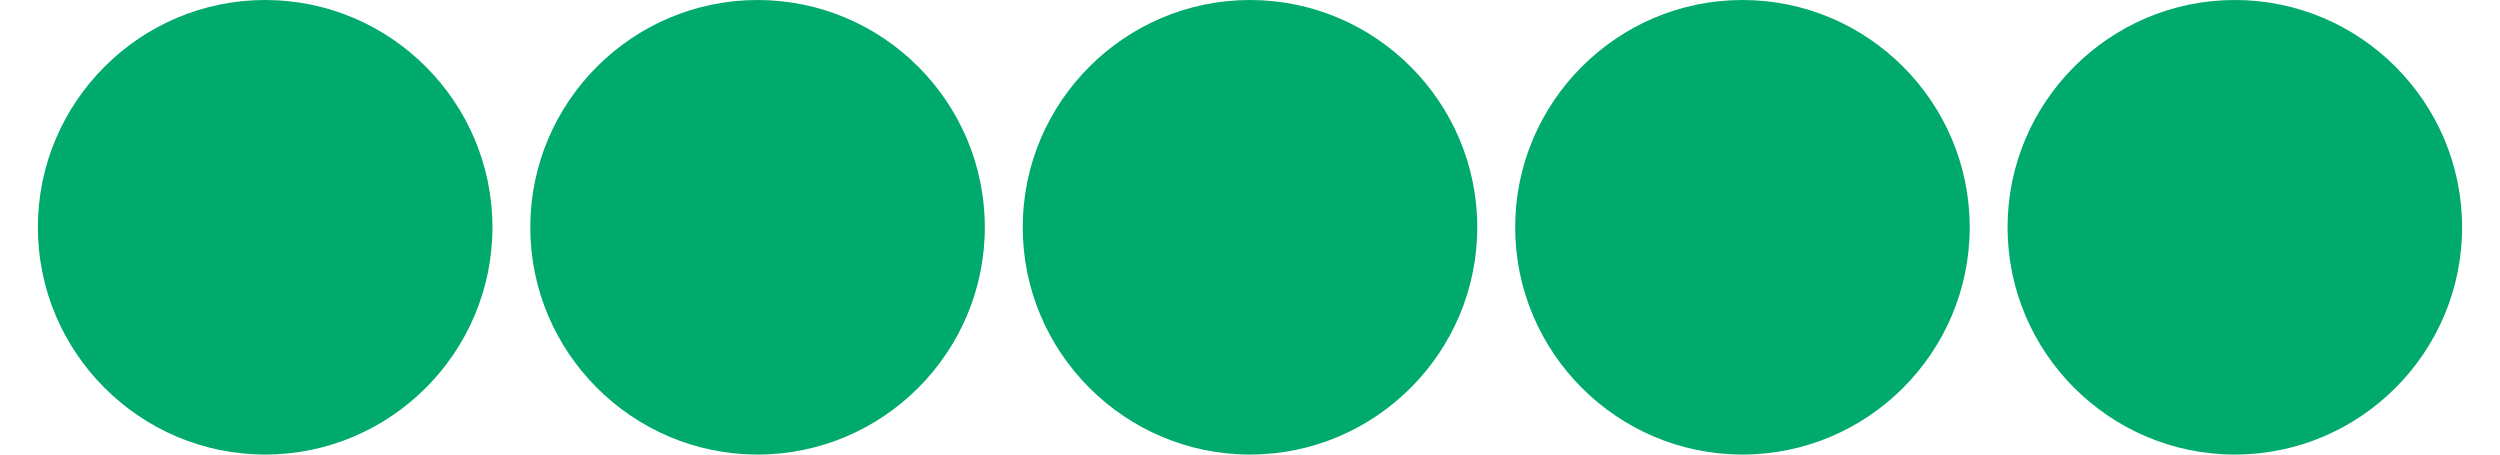
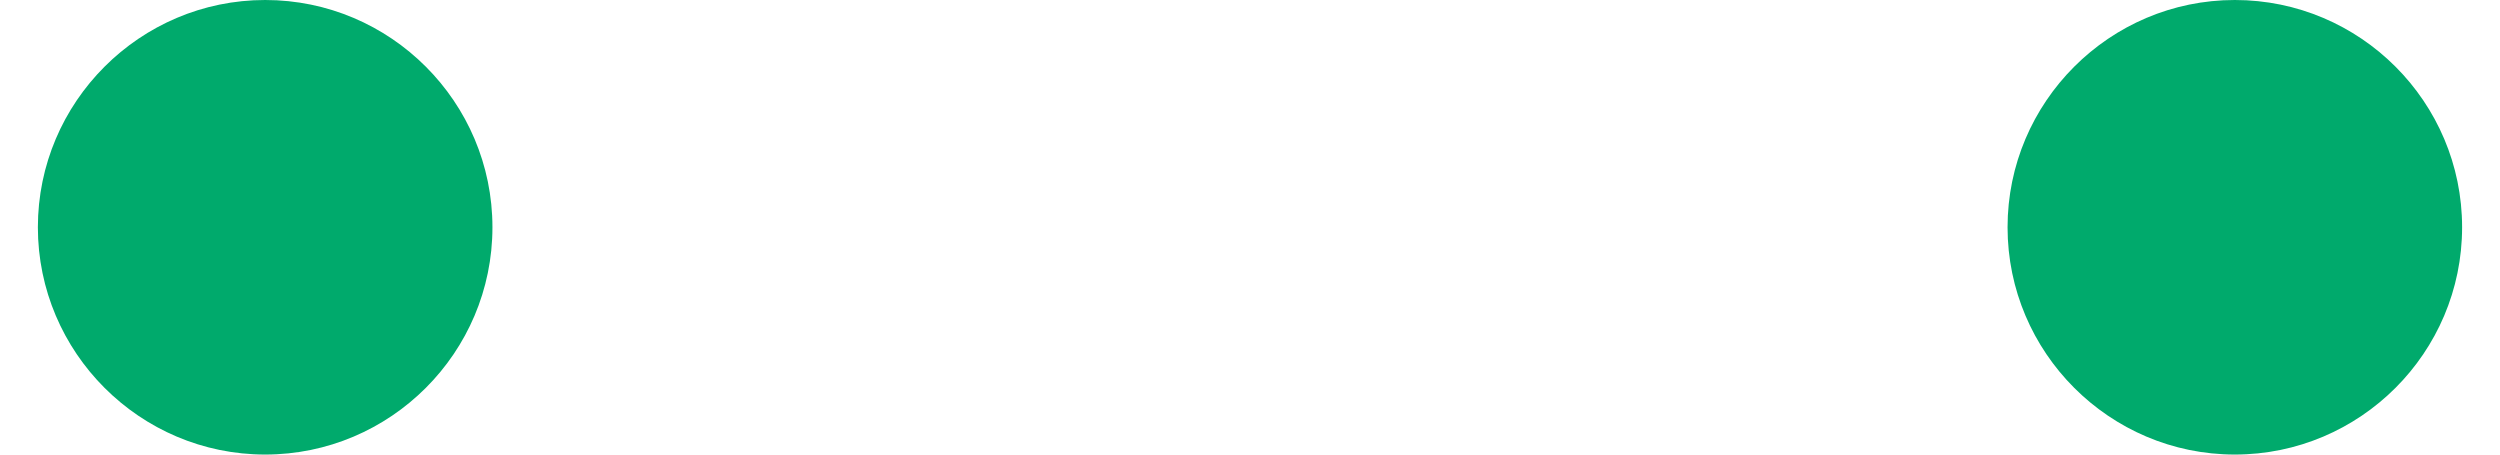
<svg xmlns="http://www.w3.org/2000/svg" width="88" height="16" viewBox="0 0 88 16" fill="none">
  <g clip-path="url(#clip0_125_2)">
    <path d="M9.334 0C4.926 0 1.333 3.592 1.333 8C1.333 12.408 4.926 16 9.334 16C13.742 16 17.334 12.413 17.334 8C17.334 3.592 13.747 0 9.334 0Z" fill="#00AA6C" />
-     <path d="M26.666 0C22.259 0 18.666 3.592 18.666 8C18.666 12.408 22.259 16 26.666 16C31.075 16 34.666 12.413 34.666 8C34.666 3.592 31.08 0 26.666 0Z" fill="#00AA6C" />
-     <path d="M44 0C39.592 0 36 3.592 36 8C36 12.408 39.592 16 44 16C48.408 16 52 12.413 52 8C52 3.592 48.413 0 44 0Z" fill="#00AA6C" />
-     <path d="M61.334 0C56.925 0 53.334 3.592 53.334 8C53.334 12.408 56.925 16 61.334 16C65.742 16 69.334 12.413 69.334 8C69.334 3.592 65.747 0 61.334 0Z" fill="#00AA6C" />
    <path d="M78.666 0C74.258 0 70.666 3.592 70.666 8C70.666 12.408 74.258 16 78.666 16C83.075 16 86.666 12.413 86.666 8C86.666 3.592 83.08 0 78.666 0Z" fill="#00AA6C" />
  </g>
  <defs>
    <clipPath id="clip0_125_2">
      <rect width="88" height="16" fill="white" />
    </clipPath>
  </defs>
</svg>